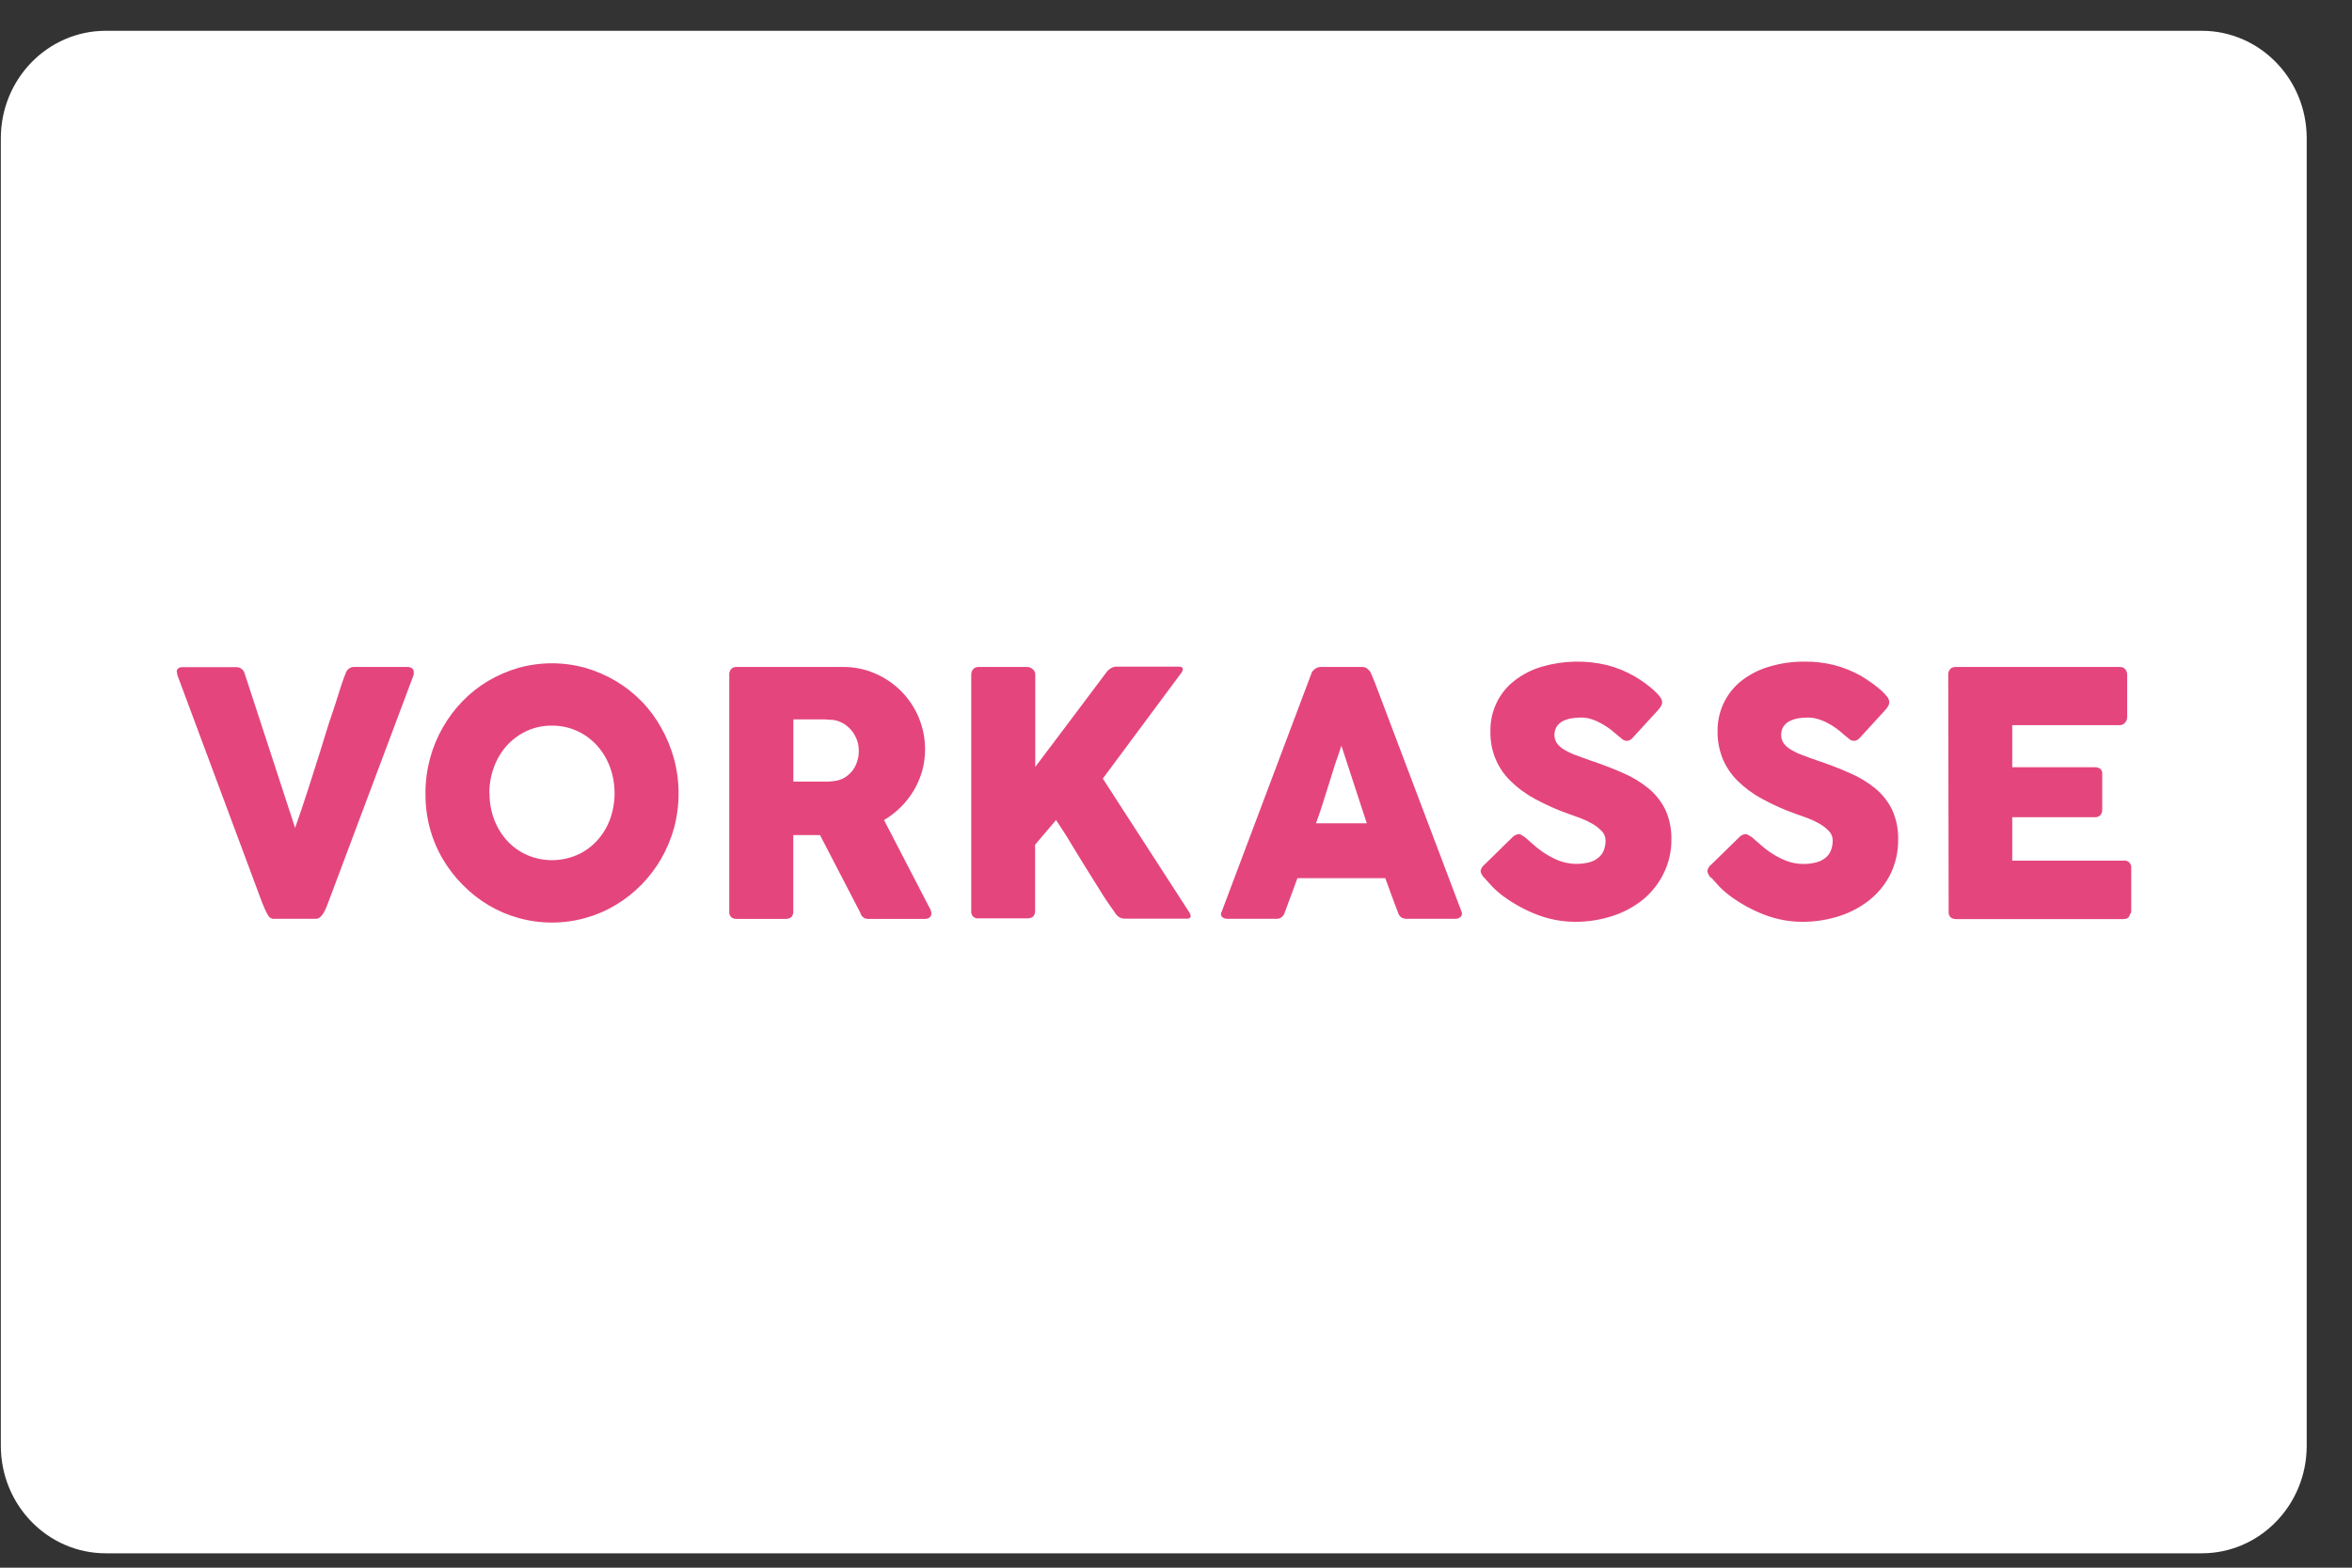
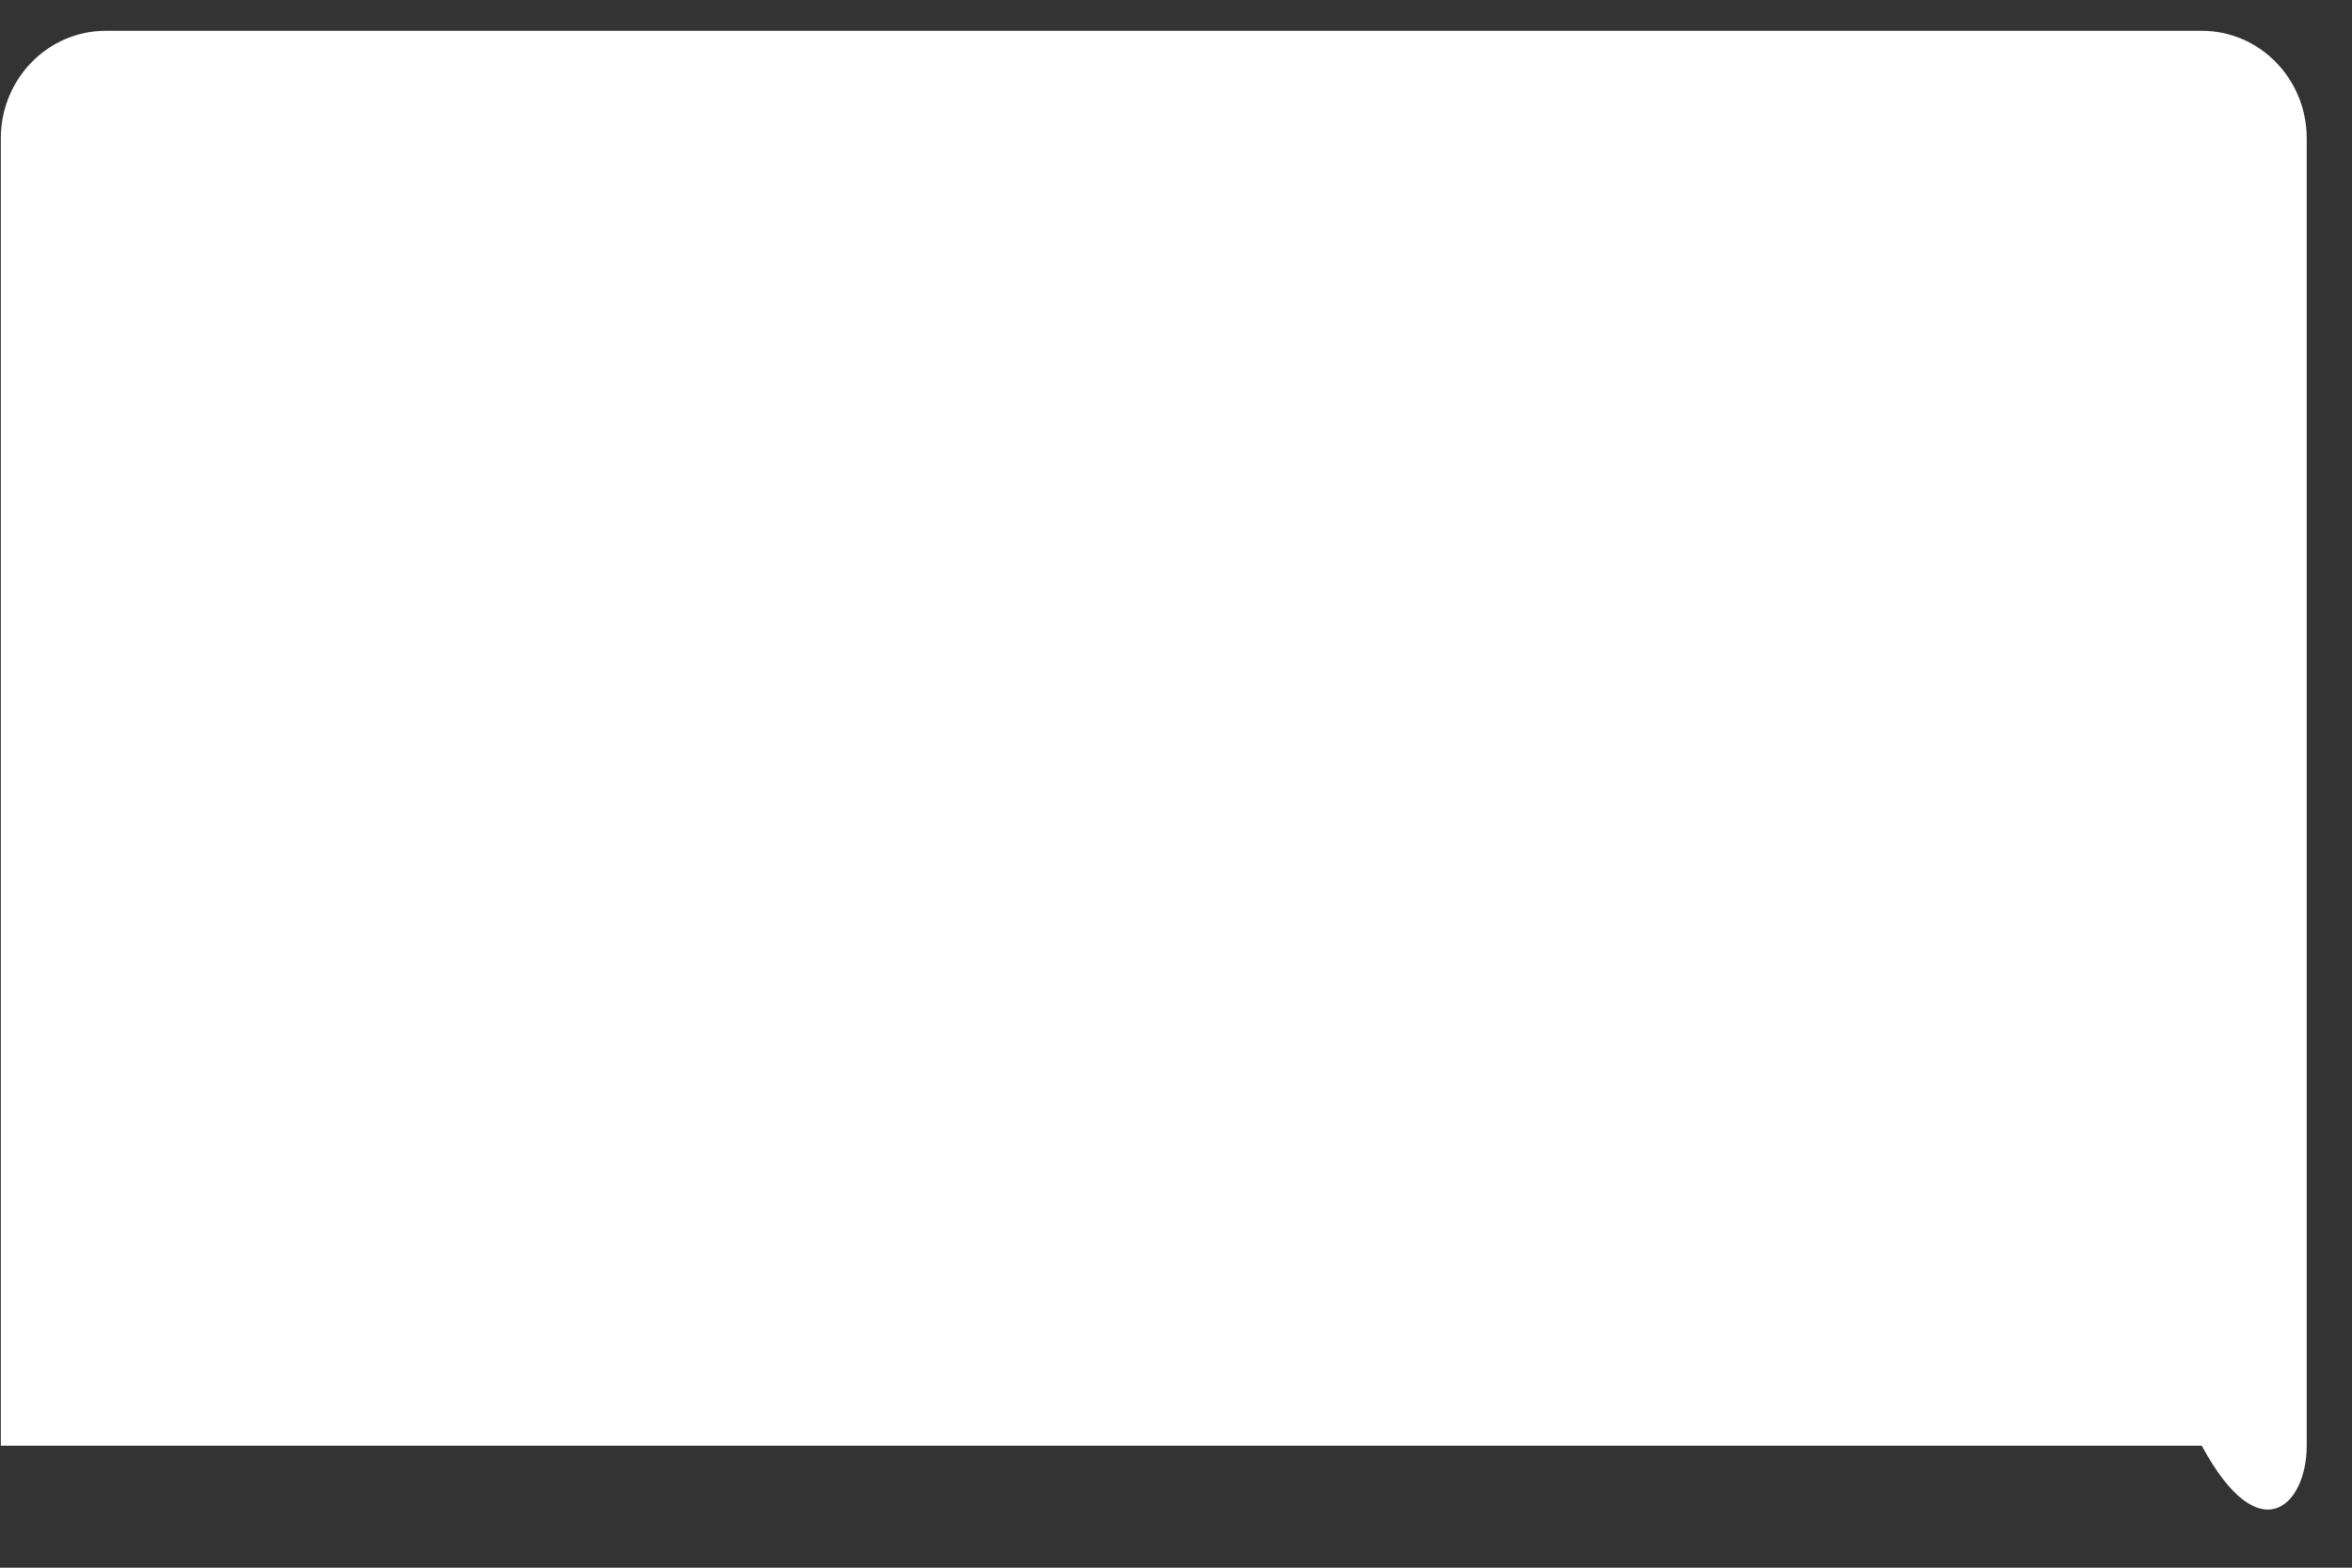
<svg xmlns="http://www.w3.org/2000/svg" fill="none" viewBox="0 0 51 34" height="34" width="51">
  <rect x="0" y="0" width="51" height="34" fill="#333333" stroke="none" />
-   <path fill="white" d="M47.743 0.668H2.293C1.036 0.668 0.018 1.712 0.018 3V31.355C0.018 32.643 1.036 33.688 2.293 33.688H47.743C49 33.688 50.018 32.643 50.018 31.355V3C50.018 1.712 49 0.668 47.743 0.668Z" />
-   <path fill="#E4457D" d="M5.811 19.849C5.785 19.806 5.762 19.76 5.742 19.714L5.682 19.571L3.842 14.63C3.843 14.62 3.843 14.608 3.842 14.597C3.837 14.589 3.833 14.581 3.832 14.571C3.832 14.504 3.876 14.469 3.964 14.469H5.12C5.162 14.467 5.203 14.48 5.237 14.506C5.271 14.531 5.295 14.568 5.306 14.61L6.399 17.955C6.498 17.677 6.591 17.397 6.681 17.119C6.771 16.841 6.86 16.561 6.947 16.283C7.033 16.005 7.116 15.723 7.213 15.445C7.31 15.167 7.382 14.884 7.494 14.606C7.506 14.563 7.532 14.525 7.568 14.5C7.604 14.474 7.647 14.462 7.691 14.465H8.821C8.863 14.462 8.904 14.473 8.938 14.497C8.95 14.507 8.958 14.52 8.964 14.534C8.97 14.549 8.973 14.564 8.972 14.58C8.974 14.593 8.974 14.607 8.972 14.62V14.63L7.118 19.571L7.074 19.684C7.057 19.724 7.038 19.763 7.016 19.801C6.997 19.835 6.971 19.865 6.942 19.891C6.915 19.915 6.881 19.928 6.845 19.927H5.959C5.929 19.932 5.899 19.926 5.873 19.912C5.846 19.898 5.825 19.876 5.811 19.849ZM9.226 17.203C9.225 16.95 9.258 16.698 9.323 16.453C9.45 15.983 9.693 15.555 10.028 15.209C10.193 15.038 10.38 14.89 10.582 14.77C10.789 14.648 11.009 14.553 11.238 14.486C11.716 14.352 12.22 14.352 12.698 14.486C12.927 14.553 13.147 14.648 13.354 14.77C13.557 14.891 13.745 15.039 13.911 15.209C14.079 15.381 14.223 15.576 14.34 15.788C14.459 15.999 14.552 16.225 14.616 16.46C14.747 16.95 14.747 17.467 14.616 17.957C14.552 18.188 14.459 18.411 14.34 18.619C14.101 19.035 13.761 19.382 13.354 19.625C13.148 19.749 12.928 19.844 12.698 19.908C12.22 20.042 11.716 20.042 11.238 19.908C10.78 19.78 10.363 19.53 10.028 19.185C9.86 19.016 9.715 18.826 9.594 18.619C9.346 18.191 9.219 17.7 9.226 17.203ZM10.615 17.203C10.613 17.397 10.647 17.59 10.715 17.773C10.779 17.943 10.874 18.099 10.996 18.233C11.117 18.365 11.263 18.47 11.425 18.542C11.597 18.617 11.783 18.655 11.97 18.655C12.157 18.655 12.342 18.617 12.515 18.542C12.677 18.471 12.824 18.365 12.945 18.233C13.067 18.099 13.162 17.943 13.226 17.773C13.36 17.405 13.36 17.001 13.226 16.634C13.162 16.462 13.067 16.304 12.945 16.168C12.82 16.031 12.669 15.921 12.5 15.847C12.332 15.773 12.15 15.736 11.967 15.738C11.78 15.735 11.594 15.774 11.423 15.852C11.262 15.927 11.116 16.033 10.994 16.165C10.873 16.3 10.777 16.459 10.713 16.631C10.645 16.812 10.611 17.005 10.611 17.199L10.615 17.203ZM15.813 14.634C15.81 14.59 15.824 14.546 15.852 14.512C15.867 14.496 15.886 14.483 15.906 14.475C15.927 14.467 15.949 14.464 15.97 14.465H18.288C18.525 14.464 18.761 14.512 18.979 14.608C19.189 14.698 19.381 14.829 19.543 14.992C19.704 15.155 19.832 15.348 19.921 15.56C20.013 15.78 20.06 16.016 20.059 16.255C20.059 16.416 20.037 16.577 19.993 16.732C19.906 17.028 19.745 17.297 19.526 17.51C19.419 17.616 19.299 17.709 19.169 17.785L20.091 19.564L20.155 19.686C20.179 19.722 20.193 19.764 20.196 19.808C20.197 19.825 20.193 19.842 20.187 19.857C20.18 19.873 20.17 19.887 20.157 19.898C20.128 19.92 20.092 19.931 20.055 19.929H18.825C18.786 19.93 18.747 19.917 18.716 19.893C18.685 19.868 18.663 19.833 18.654 19.794L17.781 18.111H17.201V19.771C17.201 19.877 17.145 19.929 17.032 19.929H15.97C15.929 19.931 15.888 19.918 15.855 19.891C15.84 19.875 15.829 19.857 15.821 19.836C15.814 19.815 15.811 19.793 15.813 19.771V14.634ZM18.621 16.267C18.621 16.192 18.608 16.117 18.581 16.047C18.528 15.902 18.429 15.78 18.301 15.699C18.23 15.655 18.151 15.626 18.069 15.614L17.881 15.602H17.203V16.951H17.977L18.087 16.94C18.167 16.931 18.245 16.906 18.315 16.865C18.379 16.826 18.437 16.774 18.484 16.714C18.53 16.653 18.565 16.584 18.587 16.511C18.613 16.433 18.625 16.35 18.621 16.267ZM21.06 14.627C21.06 14.585 21.075 14.546 21.101 14.514C21.116 14.497 21.134 14.484 21.154 14.476C21.174 14.467 21.196 14.464 21.218 14.465H22.276C22.317 14.467 22.357 14.483 22.389 14.511C22.408 14.523 22.423 14.54 22.433 14.561C22.444 14.581 22.449 14.604 22.448 14.627V16.633L23.216 15.614L23.979 14.597C24.006 14.556 24.041 14.522 24.082 14.497C24.119 14.472 24.162 14.459 24.206 14.458H25.562C25.62 14.458 25.648 14.477 25.648 14.514C25.645 14.547 25.63 14.578 25.608 14.603L23.913 16.886L25.777 19.769C25.799 19.798 25.813 19.832 25.818 19.868C25.818 19.905 25.791 19.924 25.738 19.924H24.382C24.34 19.923 24.298 19.911 24.262 19.887C24.224 19.861 24.193 19.826 24.171 19.785C24.043 19.611 23.928 19.437 23.831 19.277C23.735 19.118 23.627 18.954 23.528 18.793L23.23 18.306C23.13 18.132 23.02 17.969 22.899 17.785L22.445 18.32V19.755C22.445 19.863 22.389 19.917 22.276 19.917H21.221C21.203 19.92 21.184 19.919 21.166 19.915C21.148 19.91 21.132 19.902 21.117 19.891C21.102 19.88 21.089 19.866 21.079 19.85C21.07 19.834 21.063 19.816 21.06 19.797C21.059 19.783 21.059 19.769 21.06 19.755V14.627ZM28.435 14.61C28.439 14.591 28.447 14.575 28.459 14.561C28.472 14.543 28.488 14.527 28.506 14.514C28.524 14.499 28.545 14.487 28.567 14.479C28.586 14.47 28.607 14.466 28.628 14.465H29.547C29.584 14.466 29.621 14.479 29.65 14.504C29.674 14.524 29.696 14.547 29.715 14.573L29.804 14.782L31.688 19.762C31.698 19.781 31.702 19.802 31.7 19.823C31.699 19.844 31.691 19.864 31.677 19.881C31.659 19.898 31.638 19.911 31.615 19.919C31.591 19.927 31.566 19.93 31.542 19.927H30.511C30.467 19.929 30.423 19.919 30.384 19.896C30.35 19.87 30.326 19.834 30.315 19.792C30.265 19.667 30.22 19.542 30.174 19.418L30.038 19.045H28.133L27.996 19.418L27.857 19.792C27.846 19.833 27.822 19.868 27.789 19.893C27.756 19.918 27.715 19.93 27.674 19.927H26.616C26.576 19.929 26.535 19.916 26.503 19.891C26.488 19.878 26.477 19.859 26.475 19.838C26.472 19.818 26.476 19.797 26.488 19.78L28.435 14.61ZM29.087 16.174C29.042 16.299 28.996 16.434 28.948 16.579L28.811 17.017L28.674 17.453C28.628 17.597 28.581 17.731 28.535 17.856H29.637L29.087 16.174ZM33.072 18.162L33.228 18.299C33.297 18.362 33.369 18.42 33.445 18.473C33.559 18.551 33.68 18.617 33.808 18.668C34.026 18.748 34.262 18.758 34.486 18.695C34.558 18.673 34.625 18.634 34.681 18.582C34.728 18.539 34.764 18.483 34.784 18.421C34.804 18.358 34.815 18.292 34.815 18.226C34.815 18.188 34.807 18.151 34.792 18.116C34.778 18.081 34.757 18.049 34.73 18.023C34.669 17.96 34.599 17.906 34.523 17.863C34.442 17.816 34.357 17.776 34.269 17.743L34.04 17.661C33.78 17.571 33.528 17.459 33.286 17.328C33.089 17.223 32.908 17.09 32.748 16.931C32.608 16.794 32.497 16.629 32.423 16.445C32.349 16.261 32.313 16.063 32.318 15.864C32.313 15.652 32.358 15.441 32.448 15.25C32.538 15.059 32.671 14.892 32.837 14.764C33.016 14.625 33.22 14.521 33.437 14.458C33.897 14.325 34.383 14.313 34.849 14.425C35.055 14.478 35.253 14.559 35.438 14.665C35.589 14.752 35.731 14.854 35.862 14.971C35.91 15.013 35.953 15.06 35.993 15.11C36.019 15.143 36.036 15.182 36.042 15.225C36.042 15.256 36.033 15.287 36.018 15.313C35.998 15.346 35.974 15.377 35.949 15.405L35.399 16.005C35.384 16.024 35.366 16.039 35.345 16.049C35.324 16.06 35.301 16.067 35.277 16.068C35.245 16.067 35.213 16.057 35.186 16.038L35.094 15.963L35.062 15.936C35.015 15.894 34.96 15.85 34.903 15.805C34.843 15.761 34.78 15.722 34.715 15.687C34.649 15.65 34.581 15.62 34.51 15.597C34.436 15.574 34.359 15.562 34.282 15.562C34.208 15.562 34.134 15.569 34.06 15.581C33.997 15.594 33.935 15.615 33.877 15.645C33.827 15.673 33.784 15.713 33.752 15.762C33.722 15.815 33.706 15.875 33.706 15.936C33.706 15.997 33.722 16.056 33.752 16.109C33.792 16.166 33.844 16.214 33.903 16.25C33.982 16.298 34.065 16.339 34.152 16.372L34.491 16.495C34.745 16.58 34.979 16.669 35.193 16.765C35.392 16.85 35.578 16.962 35.747 17.1C35.899 17.225 36.023 17.382 36.111 17.561C36.203 17.764 36.248 17.988 36.242 18.212C36.244 18.467 36.185 18.719 36.072 18.946C35.965 19.163 35.815 19.354 35.63 19.507C35.432 19.667 35.208 19.788 34.967 19.865C34.703 19.951 34.427 19.994 34.15 19.992C33.873 19.991 33.598 19.94 33.338 19.841C33.074 19.74 32.825 19.604 32.596 19.436C32.51 19.372 32.429 19.302 32.354 19.225L32.198 19.052L32.188 19.041C32.145 19.002 32.116 18.951 32.104 18.893C32.113 18.837 32.143 18.787 32.188 18.753L32.808 18.146C32.843 18.117 32.885 18.097 32.93 18.09C32.954 18.091 32.978 18.099 32.998 18.113C33.023 18.128 33.048 18.144 33.072 18.162ZM37.994 18.162L38.15 18.299C38.218 18.362 38.291 18.42 38.367 18.473C38.481 18.551 38.602 18.617 38.73 18.668C38.85 18.715 38.977 18.738 39.106 18.737C39.21 18.739 39.313 18.725 39.413 18.695C39.485 18.673 39.552 18.634 39.608 18.582C39.655 18.538 39.69 18.483 39.709 18.421C39.73 18.358 39.74 18.292 39.74 18.226C39.74 18.15 39.71 18.077 39.657 18.023C39.596 17.96 39.526 17.906 39.45 17.863C39.369 17.816 39.284 17.776 39.196 17.743L38.965 17.661C38.706 17.571 38.455 17.459 38.213 17.328C38.016 17.223 37.834 17.089 37.674 16.931C37.536 16.794 37.427 16.631 37.352 16.45C37.278 16.264 37.241 16.065 37.243 15.864C37.24 15.652 37.285 15.442 37.375 15.251C37.465 15.06 37.598 14.893 37.762 14.764C37.942 14.625 38.146 14.521 38.364 14.458C38.619 14.382 38.883 14.345 39.148 14.349C39.36 14.348 39.57 14.374 39.776 14.425C39.981 14.479 40.18 14.56 40.365 14.665C40.447 14.716 40.523 14.766 40.596 14.818C40.663 14.866 40.726 14.917 40.788 14.971C40.836 15.012 40.88 15.059 40.92 15.11C40.947 15.142 40.963 15.182 40.967 15.225C40.967 15.256 40.959 15.287 40.943 15.313C40.923 15.346 40.9 15.377 40.874 15.405L40.325 16.005C40.31 16.024 40.291 16.039 40.27 16.049C40.249 16.06 40.226 16.067 40.203 16.068C40.17 16.067 40.138 16.057 40.111 16.038L40.02 15.963L39.987 15.936C39.94 15.894 39.888 15.85 39.828 15.805C39.769 15.76 39.706 15.72 39.64 15.687C39.572 15.649 39.499 15.619 39.425 15.597C39.352 15.574 39.276 15.562 39.199 15.562C39.125 15.562 39.051 15.569 38.977 15.581C38.914 15.594 38.852 15.615 38.794 15.645C38.744 15.673 38.701 15.713 38.669 15.762C38.638 15.814 38.622 15.874 38.622 15.936C38.622 15.997 38.638 16.057 38.669 16.109C38.709 16.166 38.761 16.214 38.82 16.25C38.899 16.298 38.982 16.339 39.069 16.372C39.167 16.41 39.282 16.45 39.408 16.495C39.662 16.58 39.896 16.669 40.109 16.765C40.308 16.85 40.495 16.962 40.664 17.1C40.816 17.225 40.94 17.382 41.028 17.561C41.12 17.764 41.165 17.988 41.159 18.212C41.162 18.466 41.106 18.717 40.998 18.946C40.891 19.163 40.739 19.355 40.554 19.507C40.356 19.666 40.132 19.787 39.893 19.865C39.628 19.951 39.352 19.994 39.074 19.992C38.797 19.991 38.523 19.94 38.264 19.841C38 19.74 37.75 19.604 37.521 19.436C37.435 19.373 37.354 19.302 37.279 19.225L37.123 19.052L37.113 19.041H37.104C37.061 19.003 37.032 18.951 37.021 18.893C37.025 18.865 37.034 18.838 37.049 18.814C37.063 18.79 37.082 18.769 37.104 18.753L37.725 18.146C37.759 18.115 37.801 18.095 37.847 18.09C37.871 18.091 37.895 18.099 37.915 18.113C37.942 18.128 37.969 18.144 37.994 18.162ZM42.245 14.634C42.243 14.589 42.258 14.546 42.286 14.512C42.3 14.496 42.319 14.484 42.338 14.476C42.358 14.468 42.38 14.464 42.401 14.465H45.96C45.983 14.463 46.006 14.467 46.027 14.475C46.048 14.484 46.067 14.497 46.082 14.514C46.097 14.531 46.109 14.551 46.116 14.573C46.123 14.595 46.126 14.618 46.125 14.641V15.552C46.125 15.595 46.11 15.637 46.082 15.67C46.068 15.689 46.048 15.704 46.026 15.714C46.005 15.724 45.981 15.729 45.957 15.727H43.633V16.639H45.426C45.466 16.638 45.505 16.65 45.538 16.672C45.554 16.685 45.566 16.702 45.575 16.721C45.583 16.74 45.586 16.761 45.584 16.782V17.578C45.582 17.614 45.569 17.649 45.545 17.677C45.53 17.693 45.512 17.705 45.492 17.713C45.473 17.721 45.451 17.725 45.43 17.724H43.633V18.666H46.043C46.063 18.662 46.083 18.662 46.102 18.667C46.121 18.671 46.139 18.68 46.155 18.692C46.171 18.703 46.184 18.719 46.194 18.736C46.204 18.753 46.211 18.773 46.213 18.793C46.215 18.808 46.215 18.824 46.213 18.84V19.764C46.213 19.776 46.21 19.789 46.205 19.8C46.2 19.812 46.193 19.822 46.184 19.83C46.174 19.898 46.127 19.933 46.037 19.933H42.41C42.368 19.934 42.328 19.921 42.296 19.894C42.281 19.879 42.269 19.86 42.262 19.839C42.255 19.819 42.252 19.797 42.254 19.774L42.245 14.634Z" />
+   <path fill="white" d="M47.743 0.668H2.293C1.036 0.668 0.018 1.712 0.018 3V31.355H47.743C49 33.688 50.018 32.643 50.018 31.355V3C50.018 1.712 49 0.668 47.743 0.668Z" />
</svg>